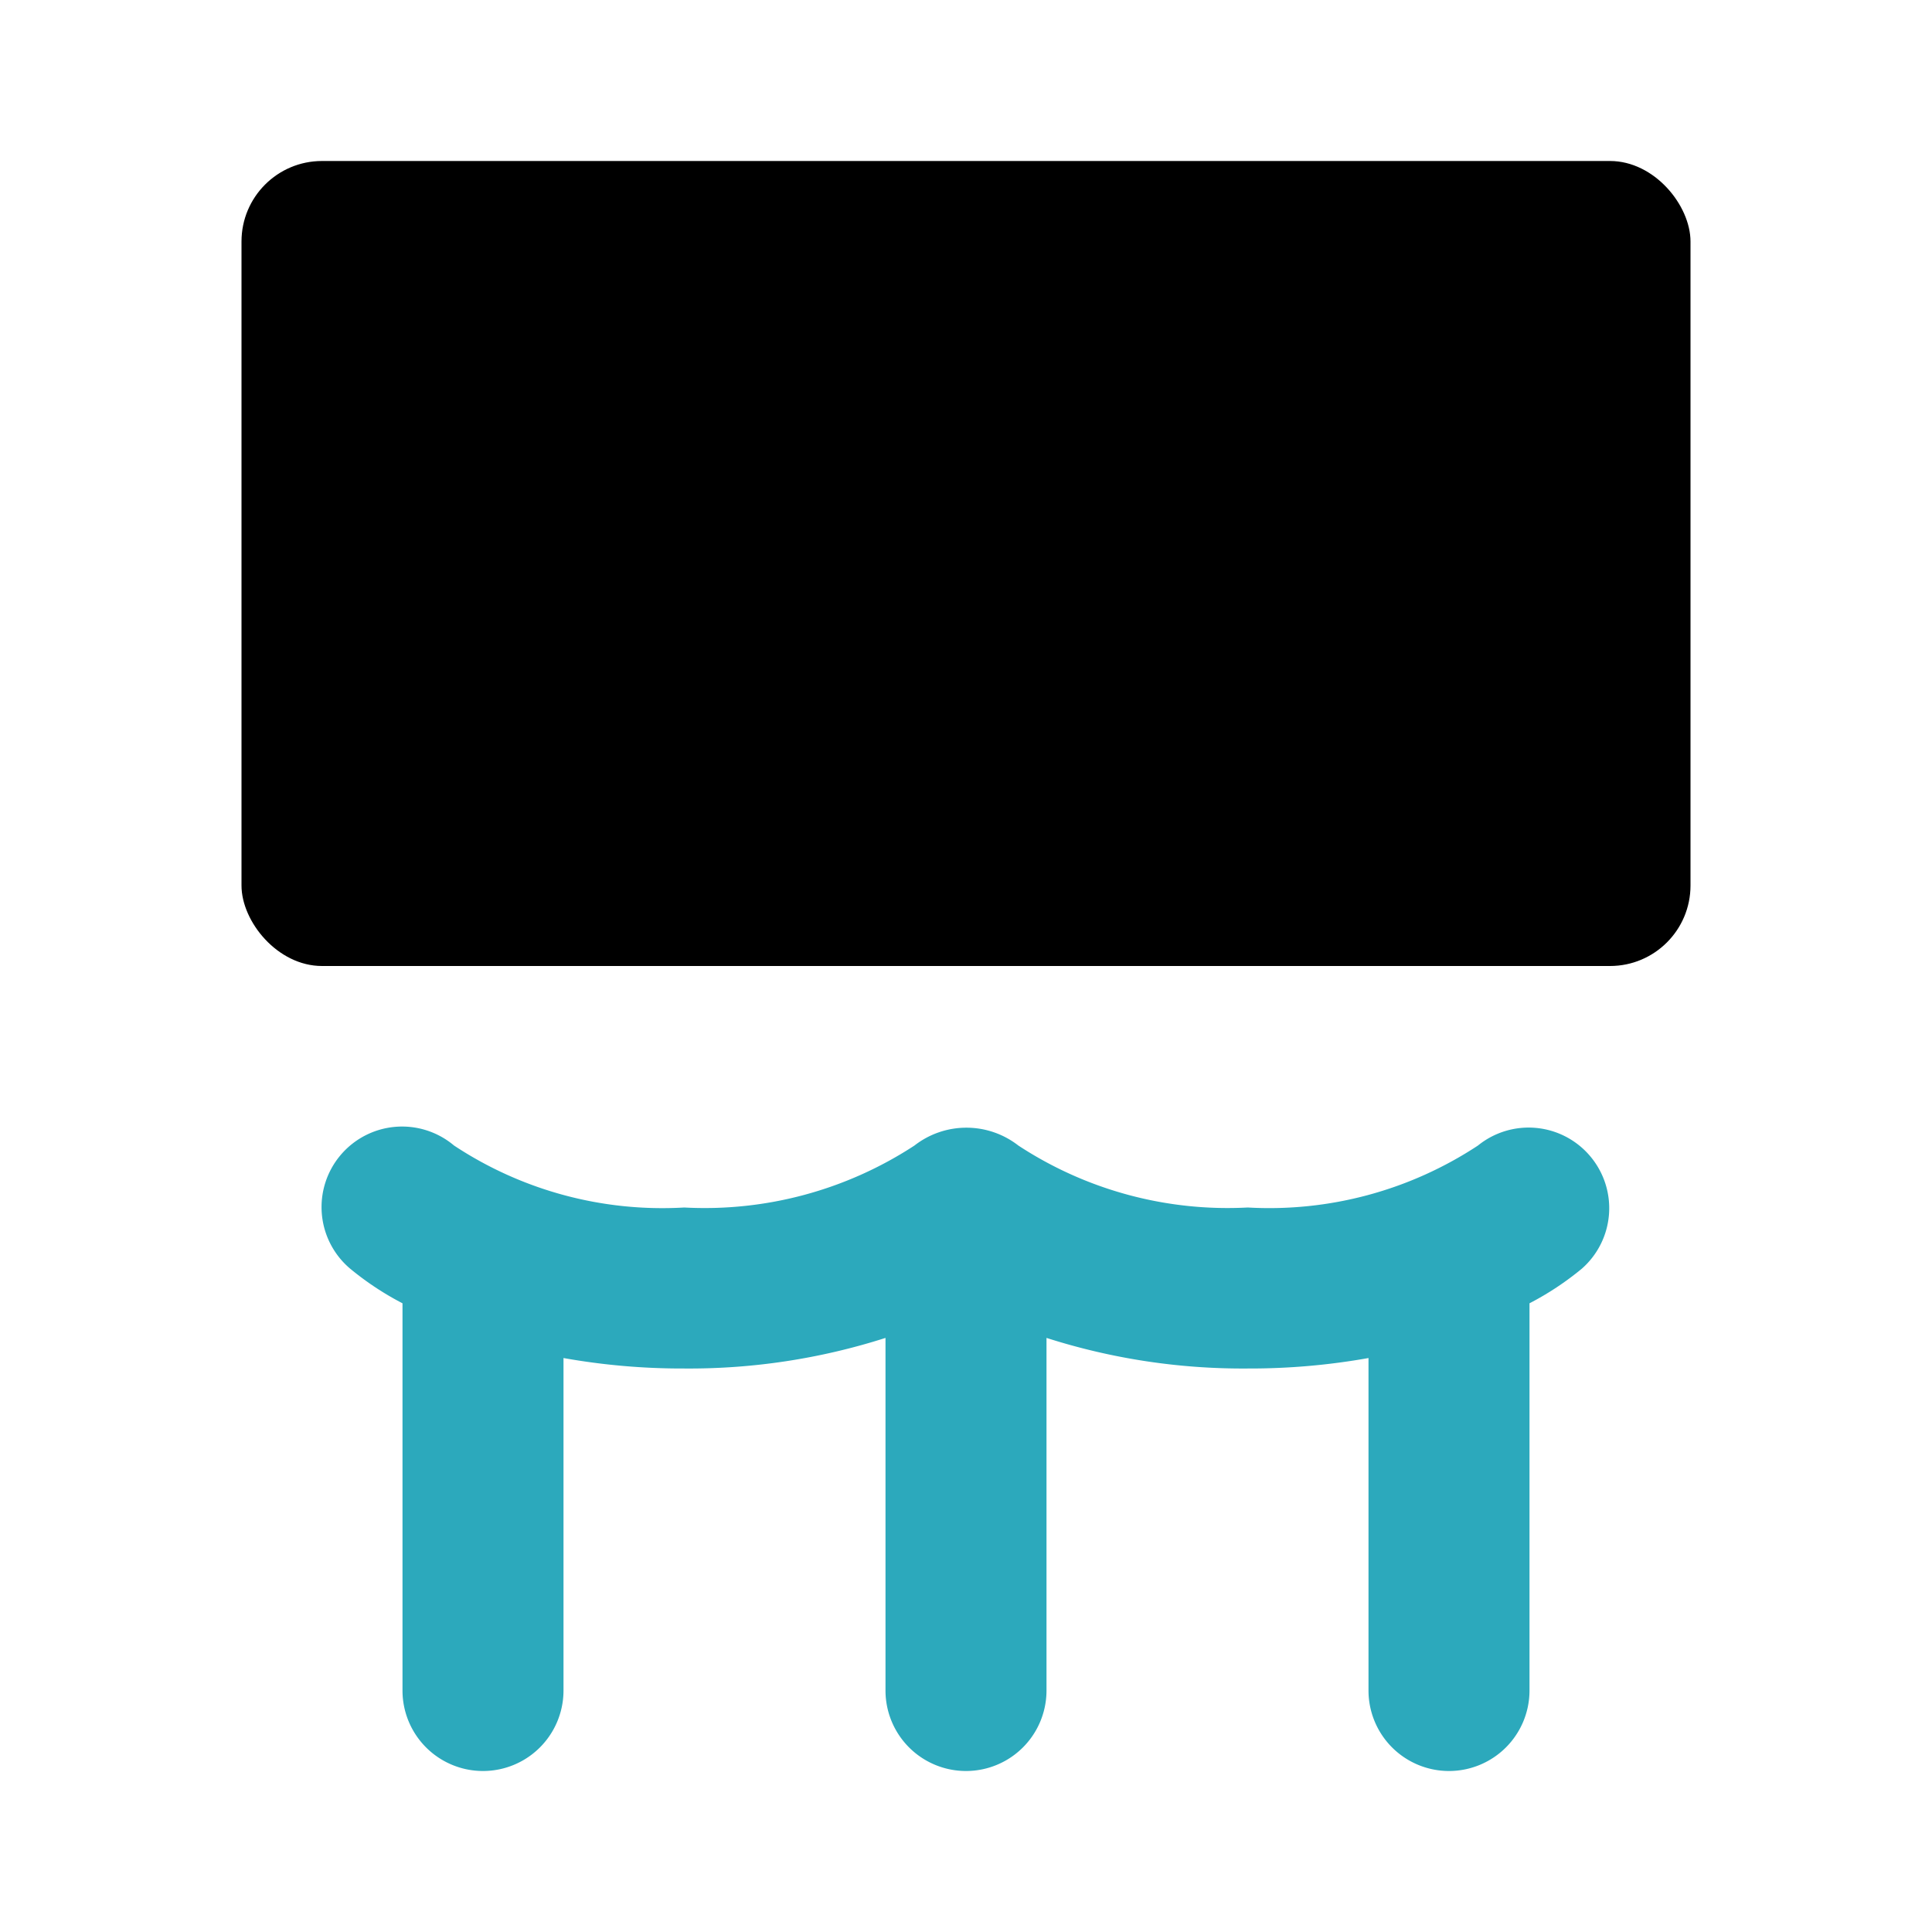
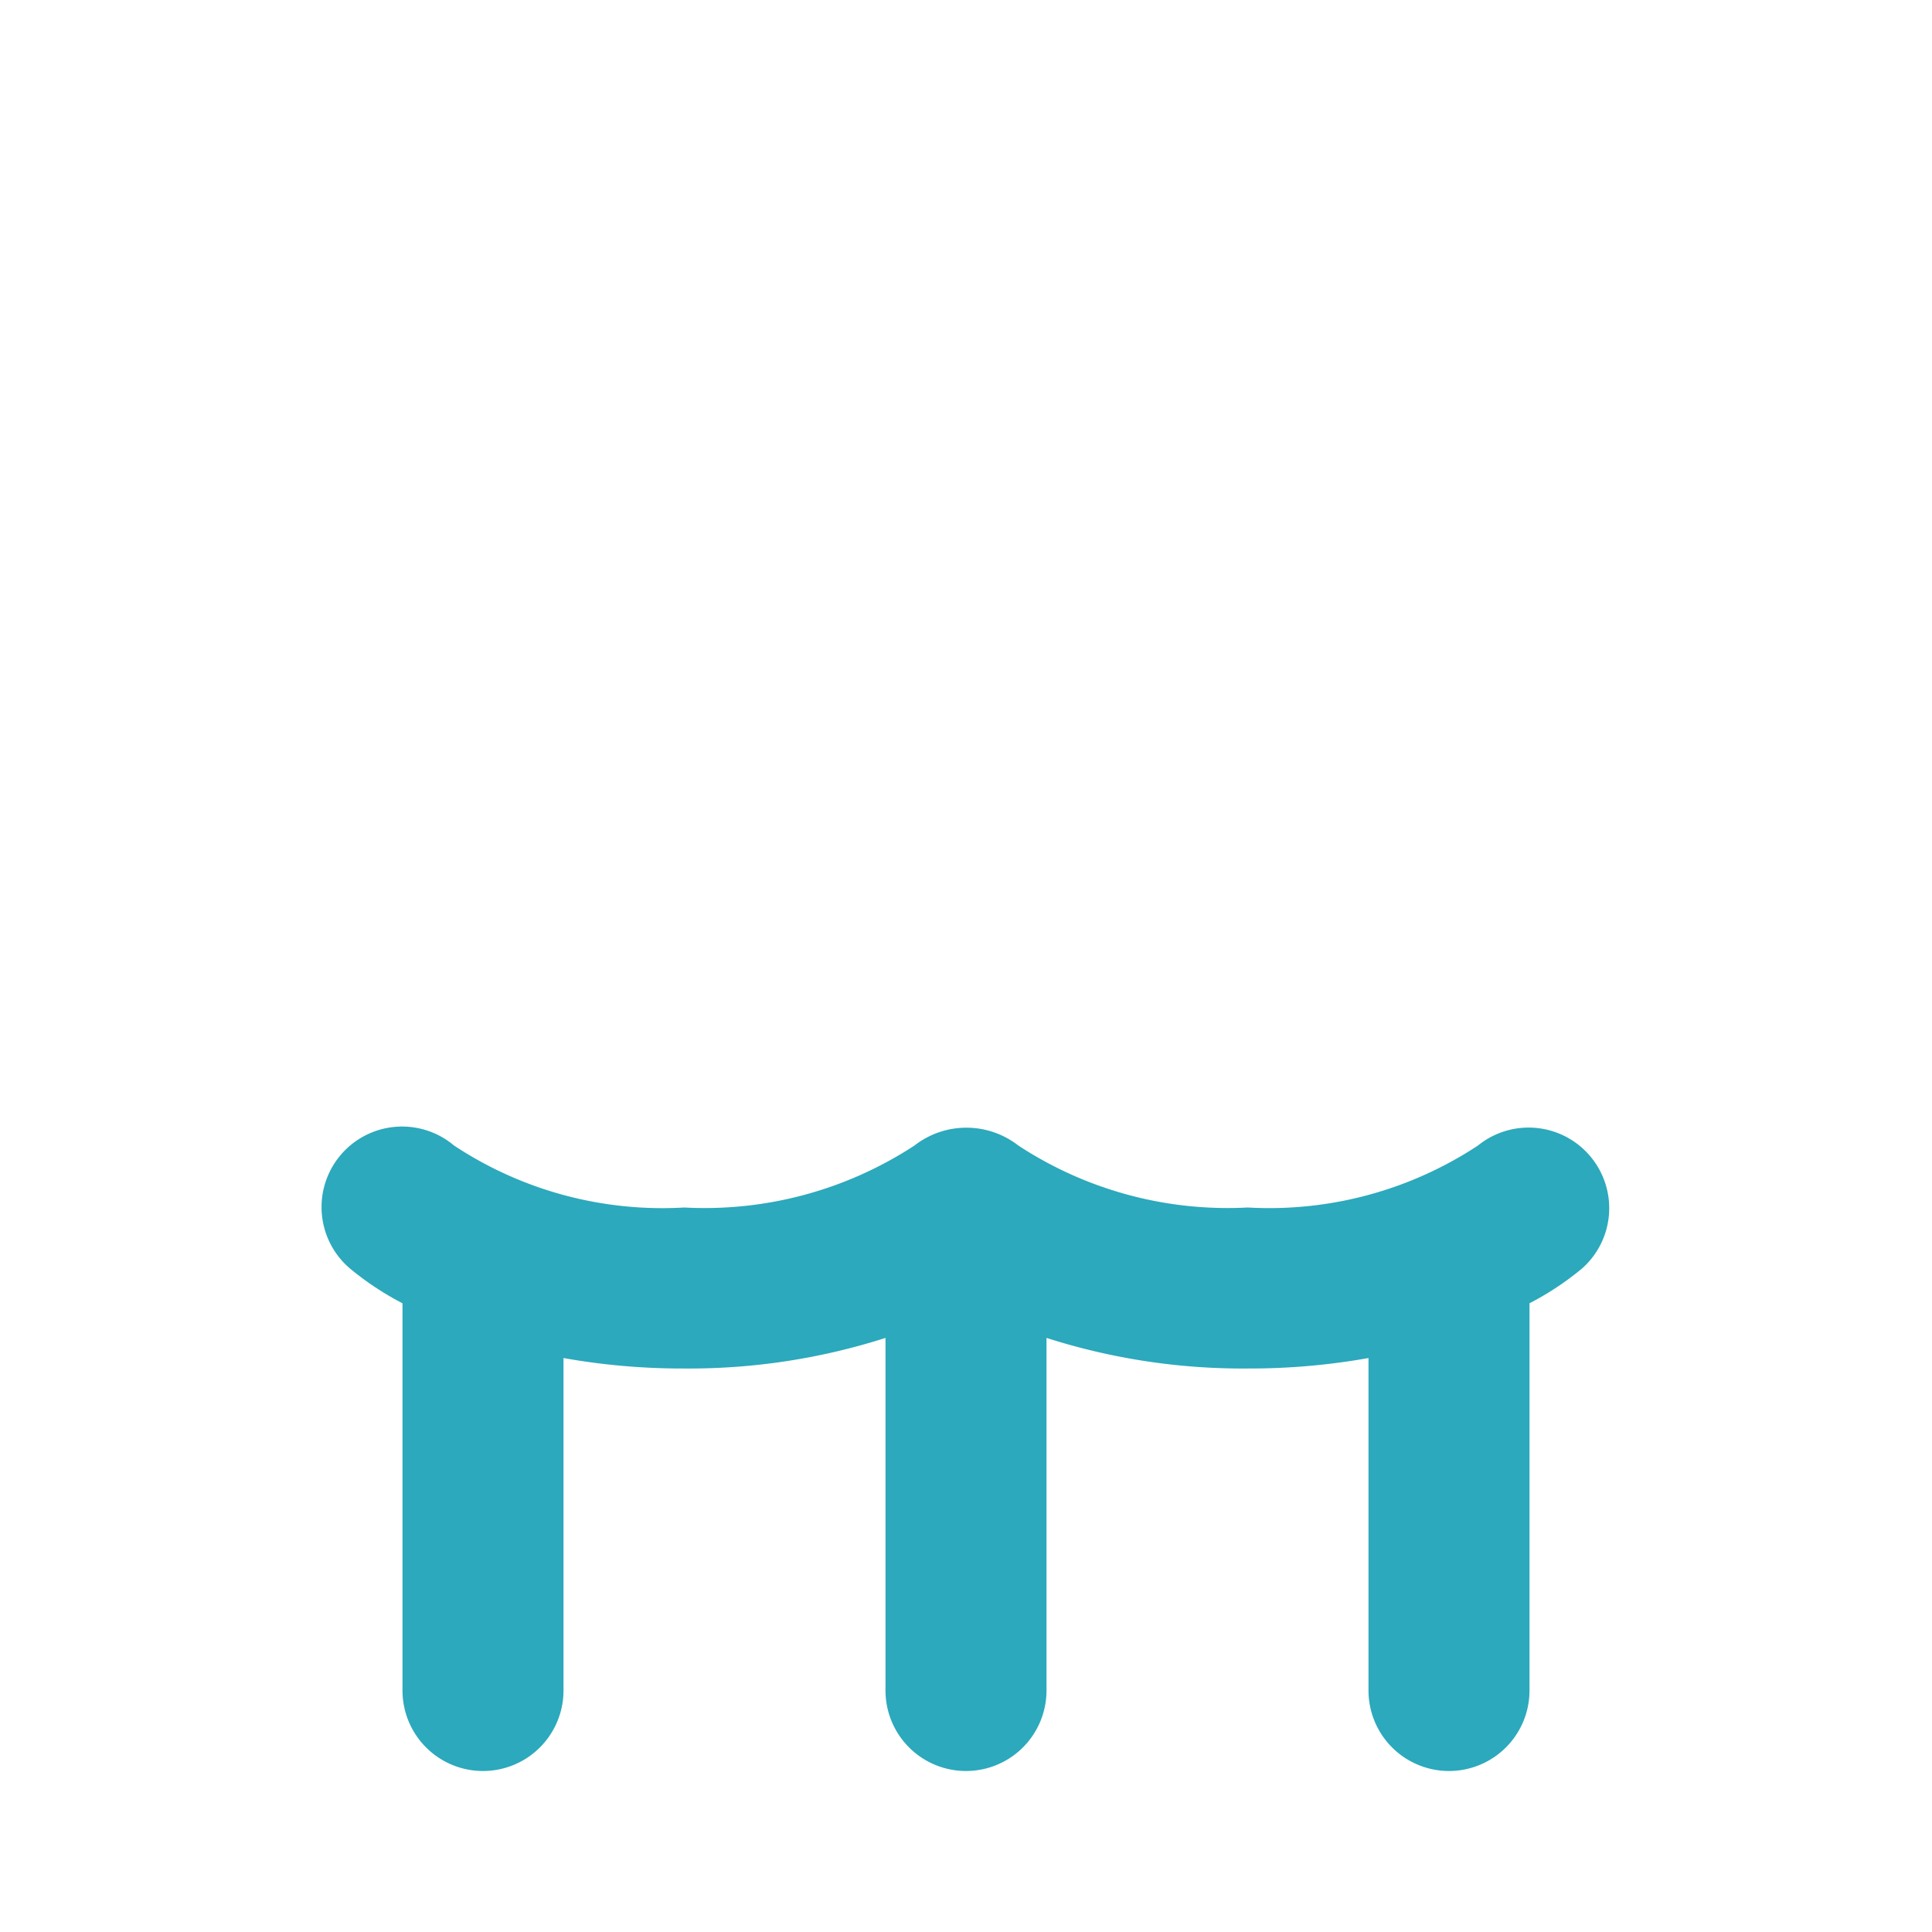
<svg xmlns="http://www.w3.org/2000/svg" fill="#000000" width="800px" height="800px" viewBox="0 0 24 24" id="museum" data-name="Flat Color" class="icon flat-color">
  <path id="secondary" d="M18,22a1,1,0,0,1-1-1V16.87a8.38,8.38,0,0,1-1.5.13,8,8,0,0,1-2.5-.38V21a1,1,0,0,1-2,0V16.62A8,8,0,0,1,8.5,17,8.38,8.38,0,0,1,7,16.87V21a1,1,0,0,1-2,0V16.19a3.67,3.67,0,0,1-.65-.43,1,1,0,0,1,1.29-1.53A4.69,4.69,0,0,0,8.5,15a4.76,4.76,0,0,0,2.86-.77,1.05,1.05,0,0,1,1.29,0A4.74,4.74,0,0,0,15.5,15a4.71,4.71,0,0,0,2.86-.77,1,1,0,0,1,1.4.14,1,1,0,0,1-.11,1.39,3.67,3.67,0,0,1-.65.43V21A1,1,0,0,1,18,22Z" style="fill: rgb(44, 169, 188);" />
-   <rect id="primary" x="3" y="2" width="18" height="10" rx="1" style="fill: rgb(0, 0, 0);" />
</svg>